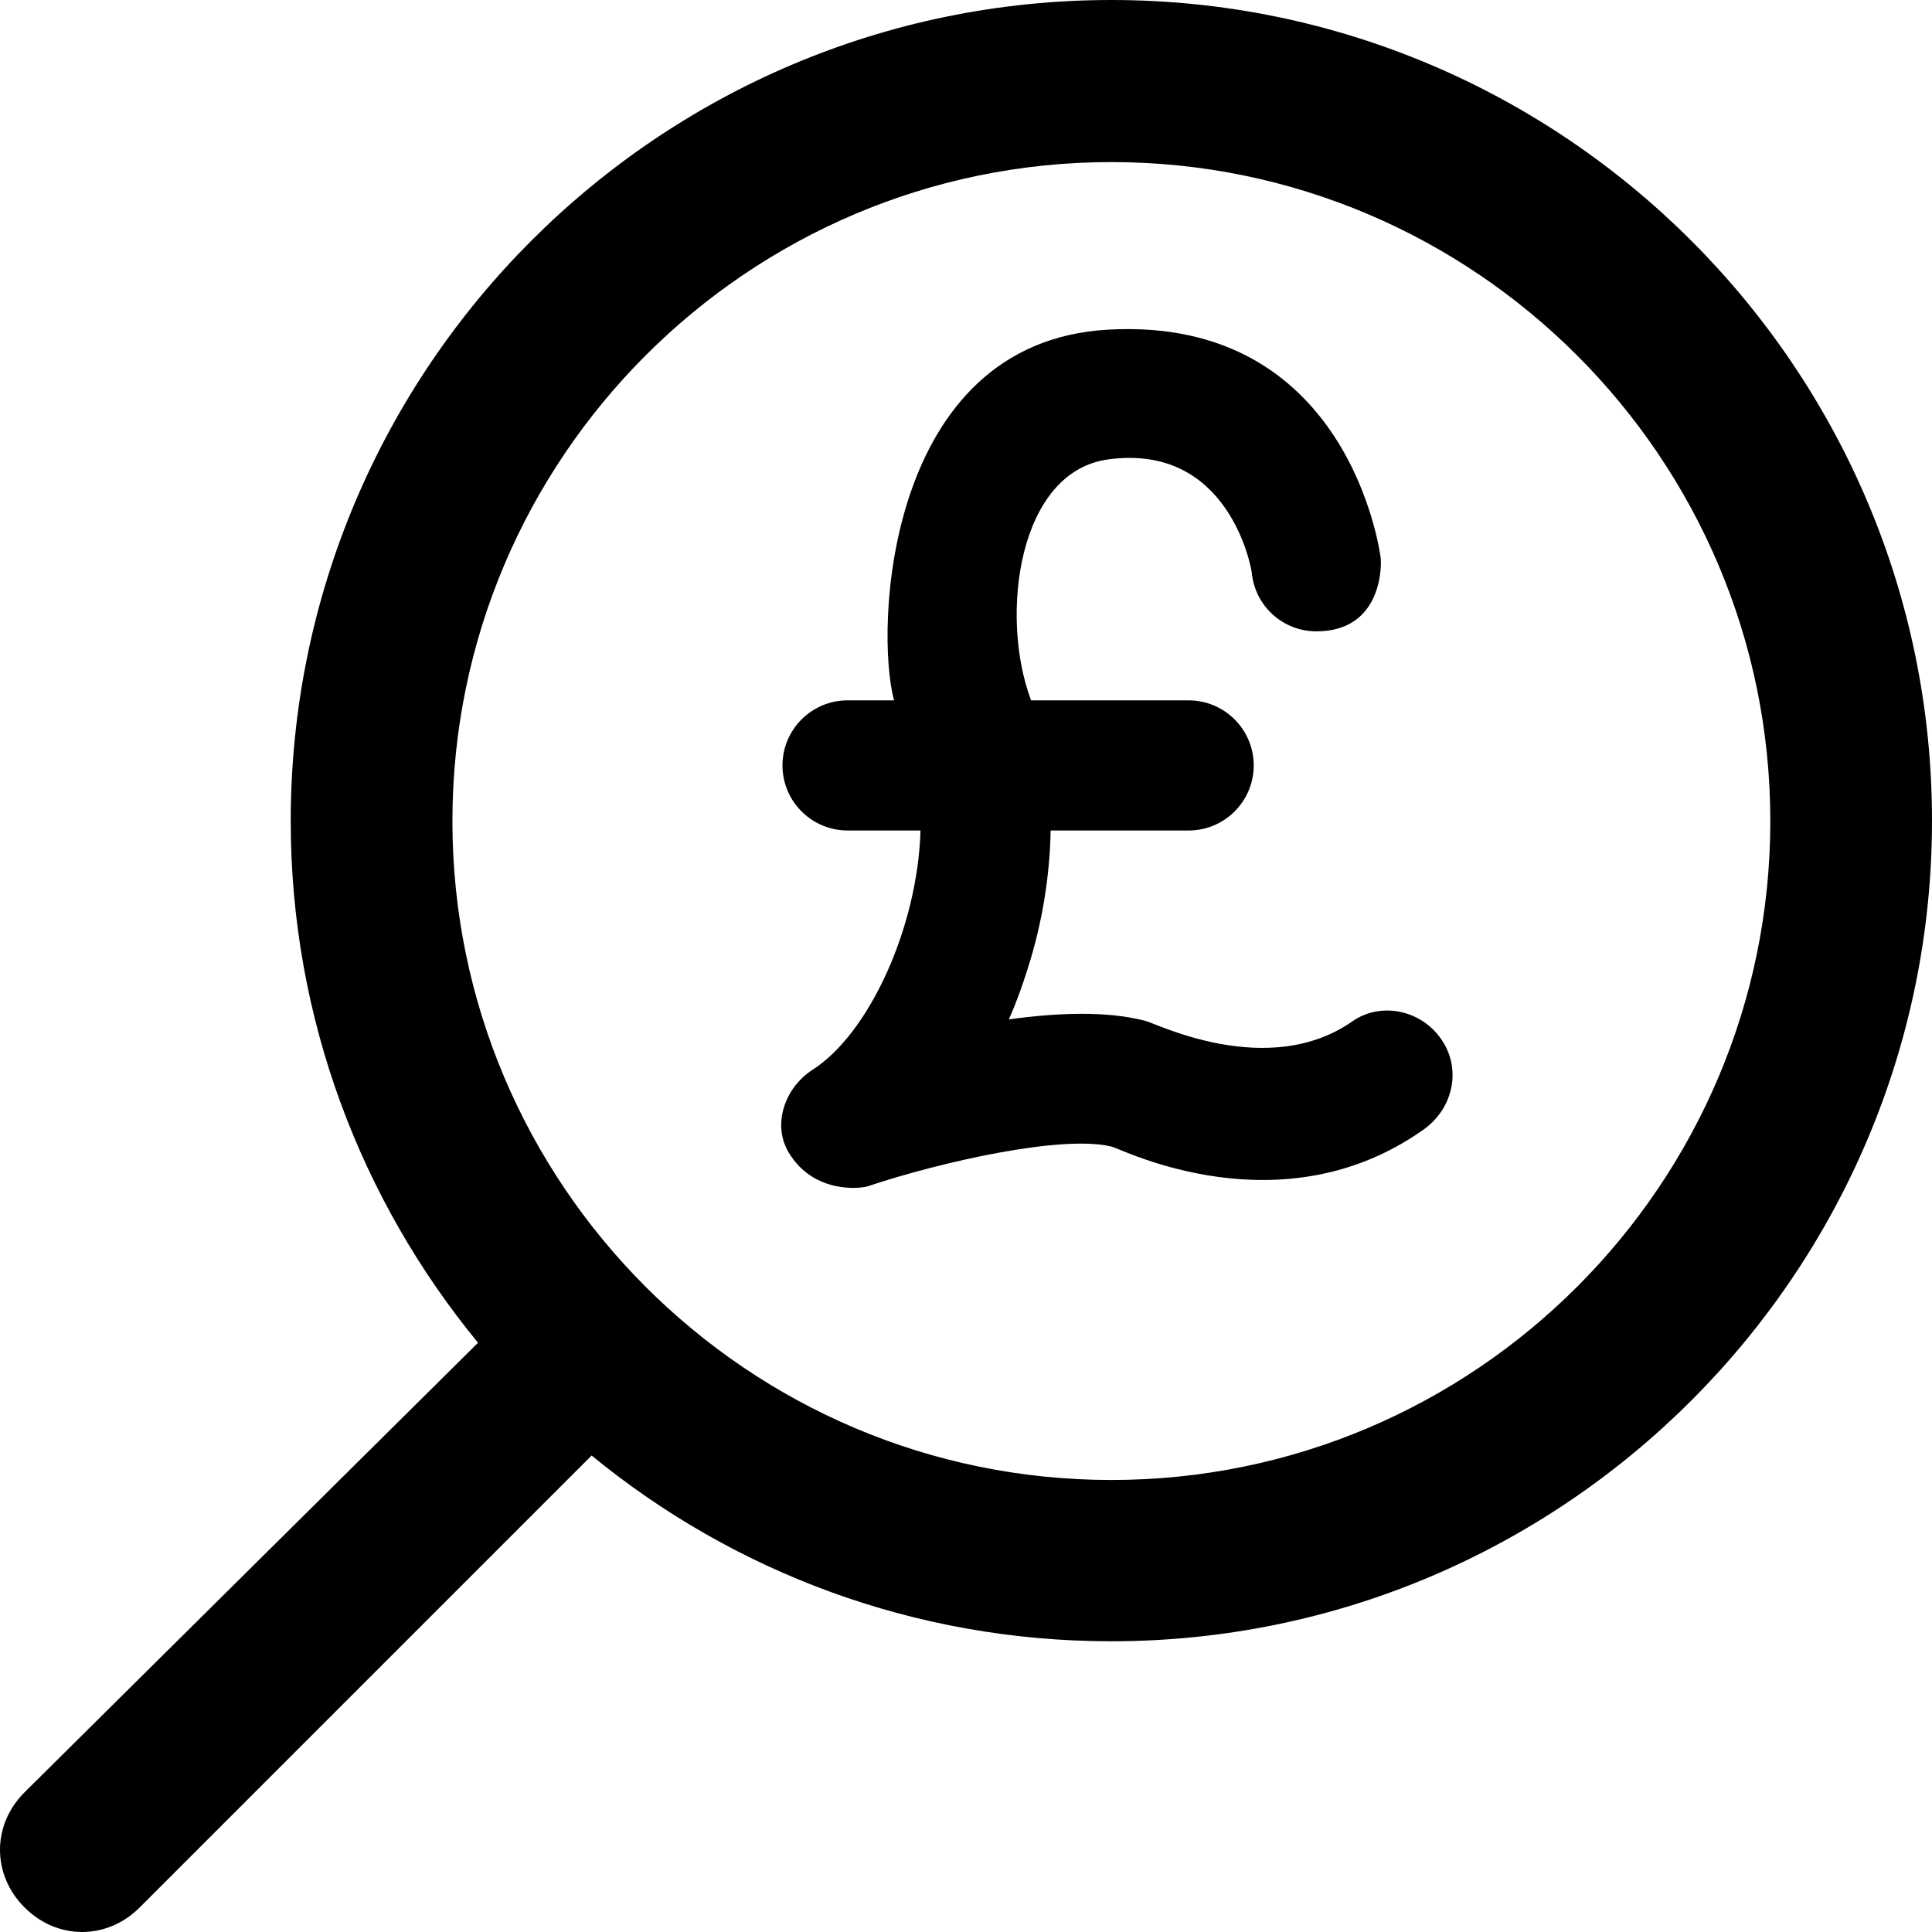
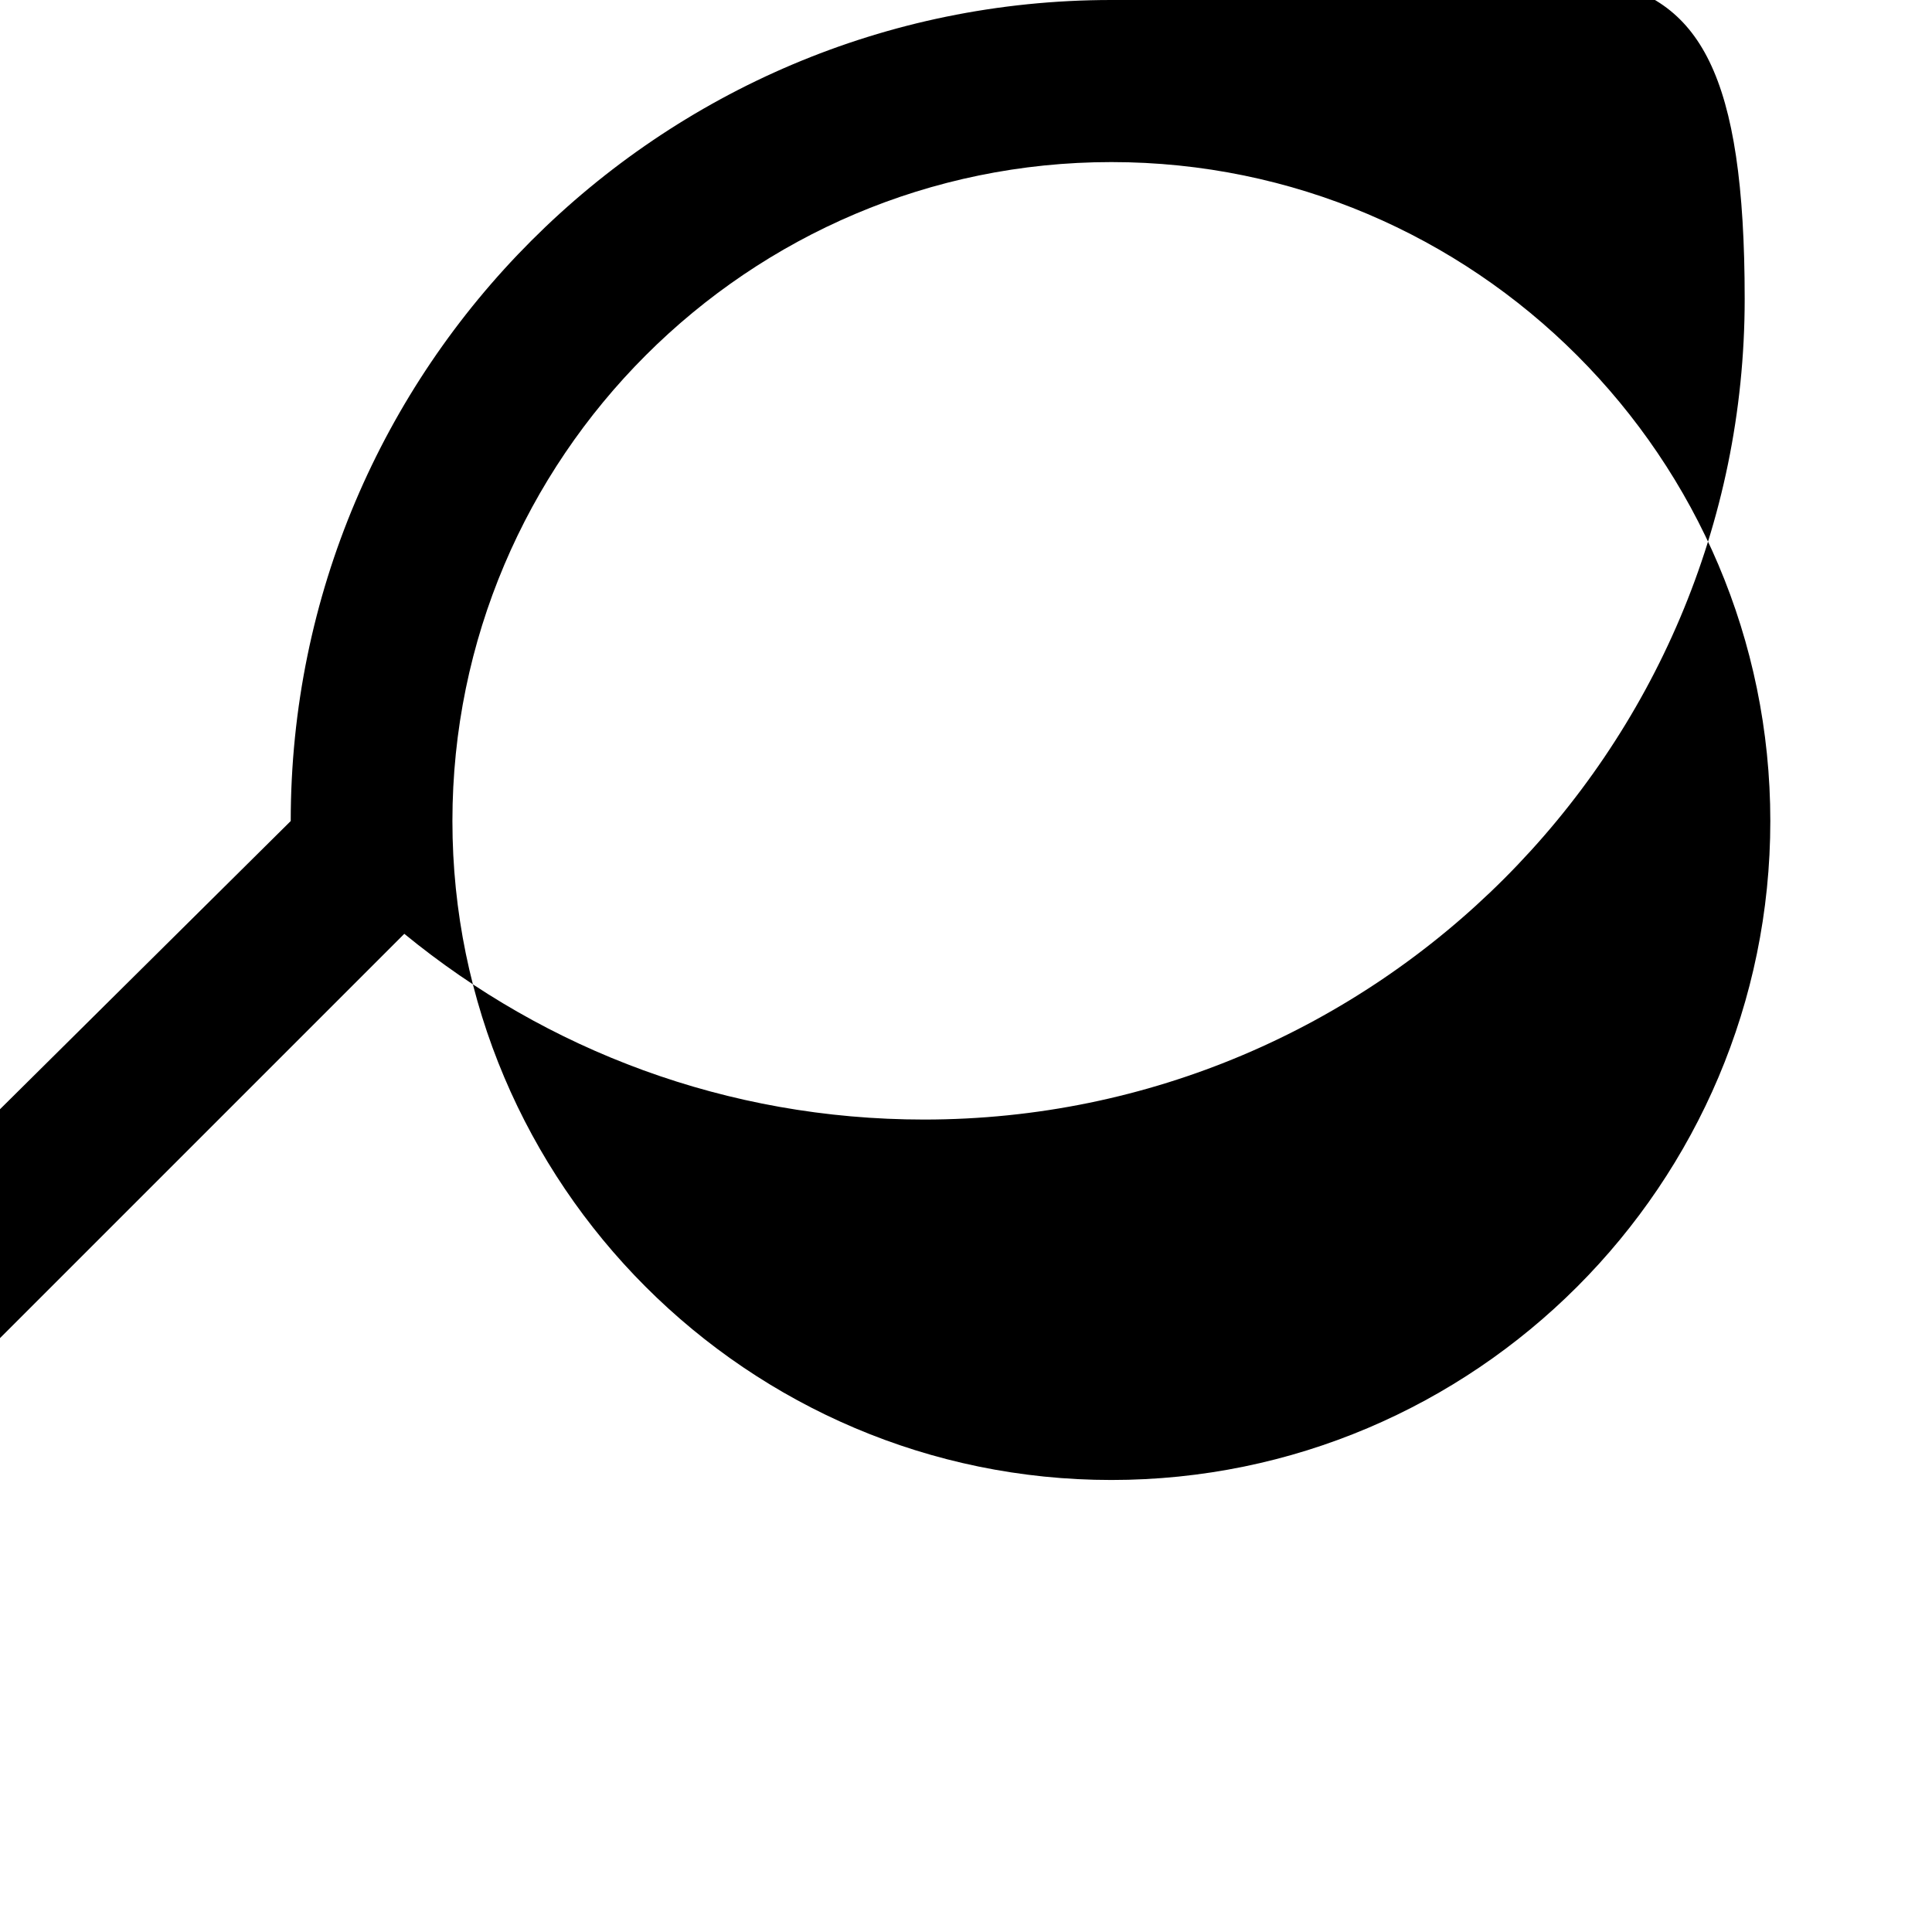
<svg xmlns="http://www.w3.org/2000/svg" version="1.1" id="Capa_1" x="0px" y="0px" viewBox="0 0 489.925 489.925" style="enable-background:new 0 0 489.925 489.925;" xml:space="preserve">
  <g>
    <g>
      <g>
-         <path d="M281.825,0c-114.8,0-208.1,93.4-208.1,208.2c0,50.2,17.9,96.3,47.5,132.3l-115,114c-8.3,8.3-8.3,20.9,0,29.2     s20.9,8.3,29.2,0l114.6-114.6c36,29.5,81.8,47.1,131.8,47.1c114.7,0,208.1-93.4,208.1-208.1S396.525,0,281.825,0z M281.825,375.3     c-92.2,0-167.1-75-167.1-167.1s75-167.1,167.1-167.1s167.1,75,167.1,167.1S374.025,375.3,281.825,375.3z" />
+         <path d="M281.825,0c-114.8,0-208.1,93.4-208.1,208.2l-115,114c-8.3,8.3-8.3,20.9,0,29.2     s20.9,8.3,29.2,0l114.6-114.6c36,29.5,81.8,47.1,131.8,47.1c114.7,0,208.1-93.4,208.1-208.1S396.525,0,281.825,0z M281.825,375.3     c-92.2,0-167.1-75-167.1-167.1s75-167.1,167.1-167.1s167.1,75,167.1,167.1S374.025,375.3,281.825,375.3z" />
      </g>
-       <path d="M365.725,263.9c-4.9-7.6-15.3-10.1-22.8-4.9c-21.3,14.9-49.8,0.5-52.4-0.1c-9.8-2.6-22.3-2.1-34.7-0.4    c1.8-4,3.3-8.2,4.7-12.6c3.8-11.8,5.7-23.9,5.9-35.3h35c9.1,0,16.5-7.4,16.5-16.5s-7.4-16.5-16.5-16.5h-40c0-0.1-0.1-0.3-0.1-0.4    c-7.8-21.1-3.2-57.6,19.7-60.7c30.7-4.2,36.3,27.6,36.4,28.7c0.8,8.4,7.8,14.9,16.4,14.9c15.9,0,16.6-15.2,16.3-18.6l0,0    c-0.2-1.5-8.1-61.4-69.2-57.9c-56.4,3.2-59.1,76.2-54.2,94h-11.8c-9.1,0-16.5,7.4-16.5,16.5s7.4,16.5,16.5,16.5h18.5    c-0.7,24.5-13,51.5-27.4,60.7c-7,4.5-10.3,13.9-6,21c6.4,10.6,18.4,9.1,20.1,8.5c18.2-6.1,49.5-13.2,61.9-10    c2.4,0.6,42.6,21.1,78.6-4.1C368.325,281.5,370.725,271.5,365.725,263.9z" />
    </g>
  </g>
  <g>
</g>
  <g>
</g>
  <g>
</g>
  <g>
</g>
  <g>
</g>
  <g>
</g>
  <g>
</g>
  <g>
</g>
  <g>
</g>
  <g>
</g>
  <g>
</g>
  <g>
</g>
  <g>
</g>
  <g>
</g>
  <g>
</g>
</svg>